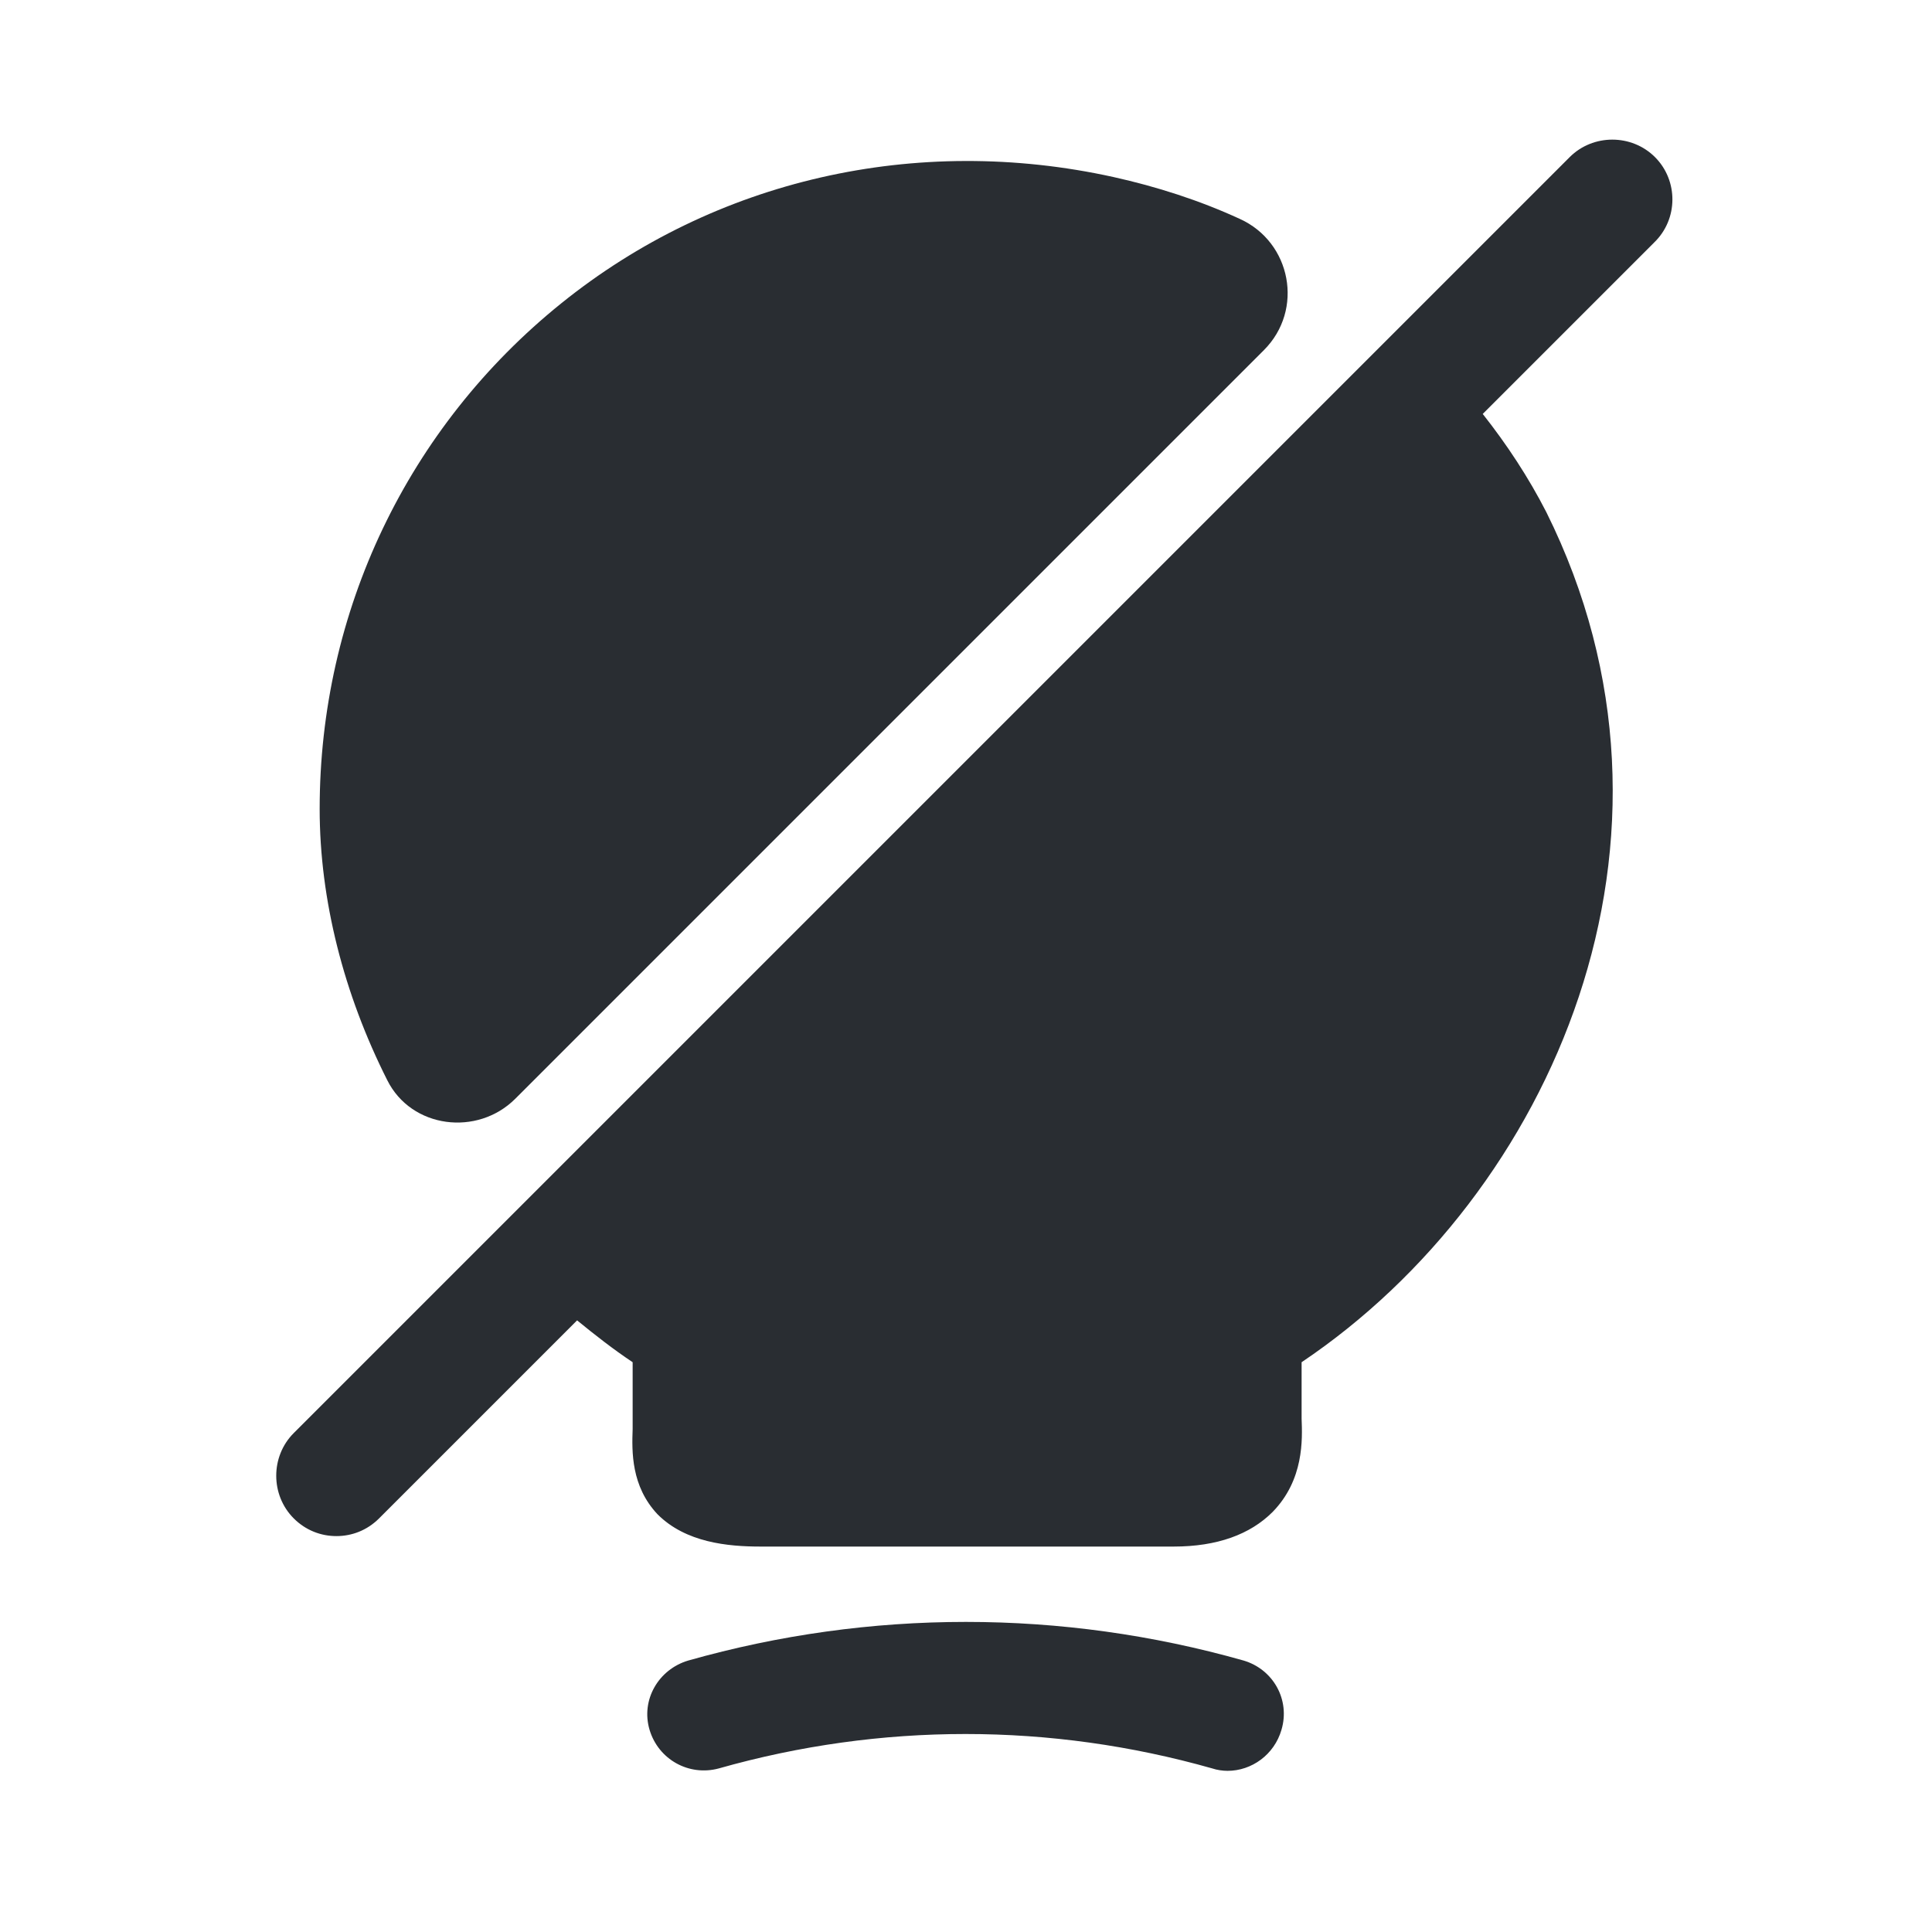
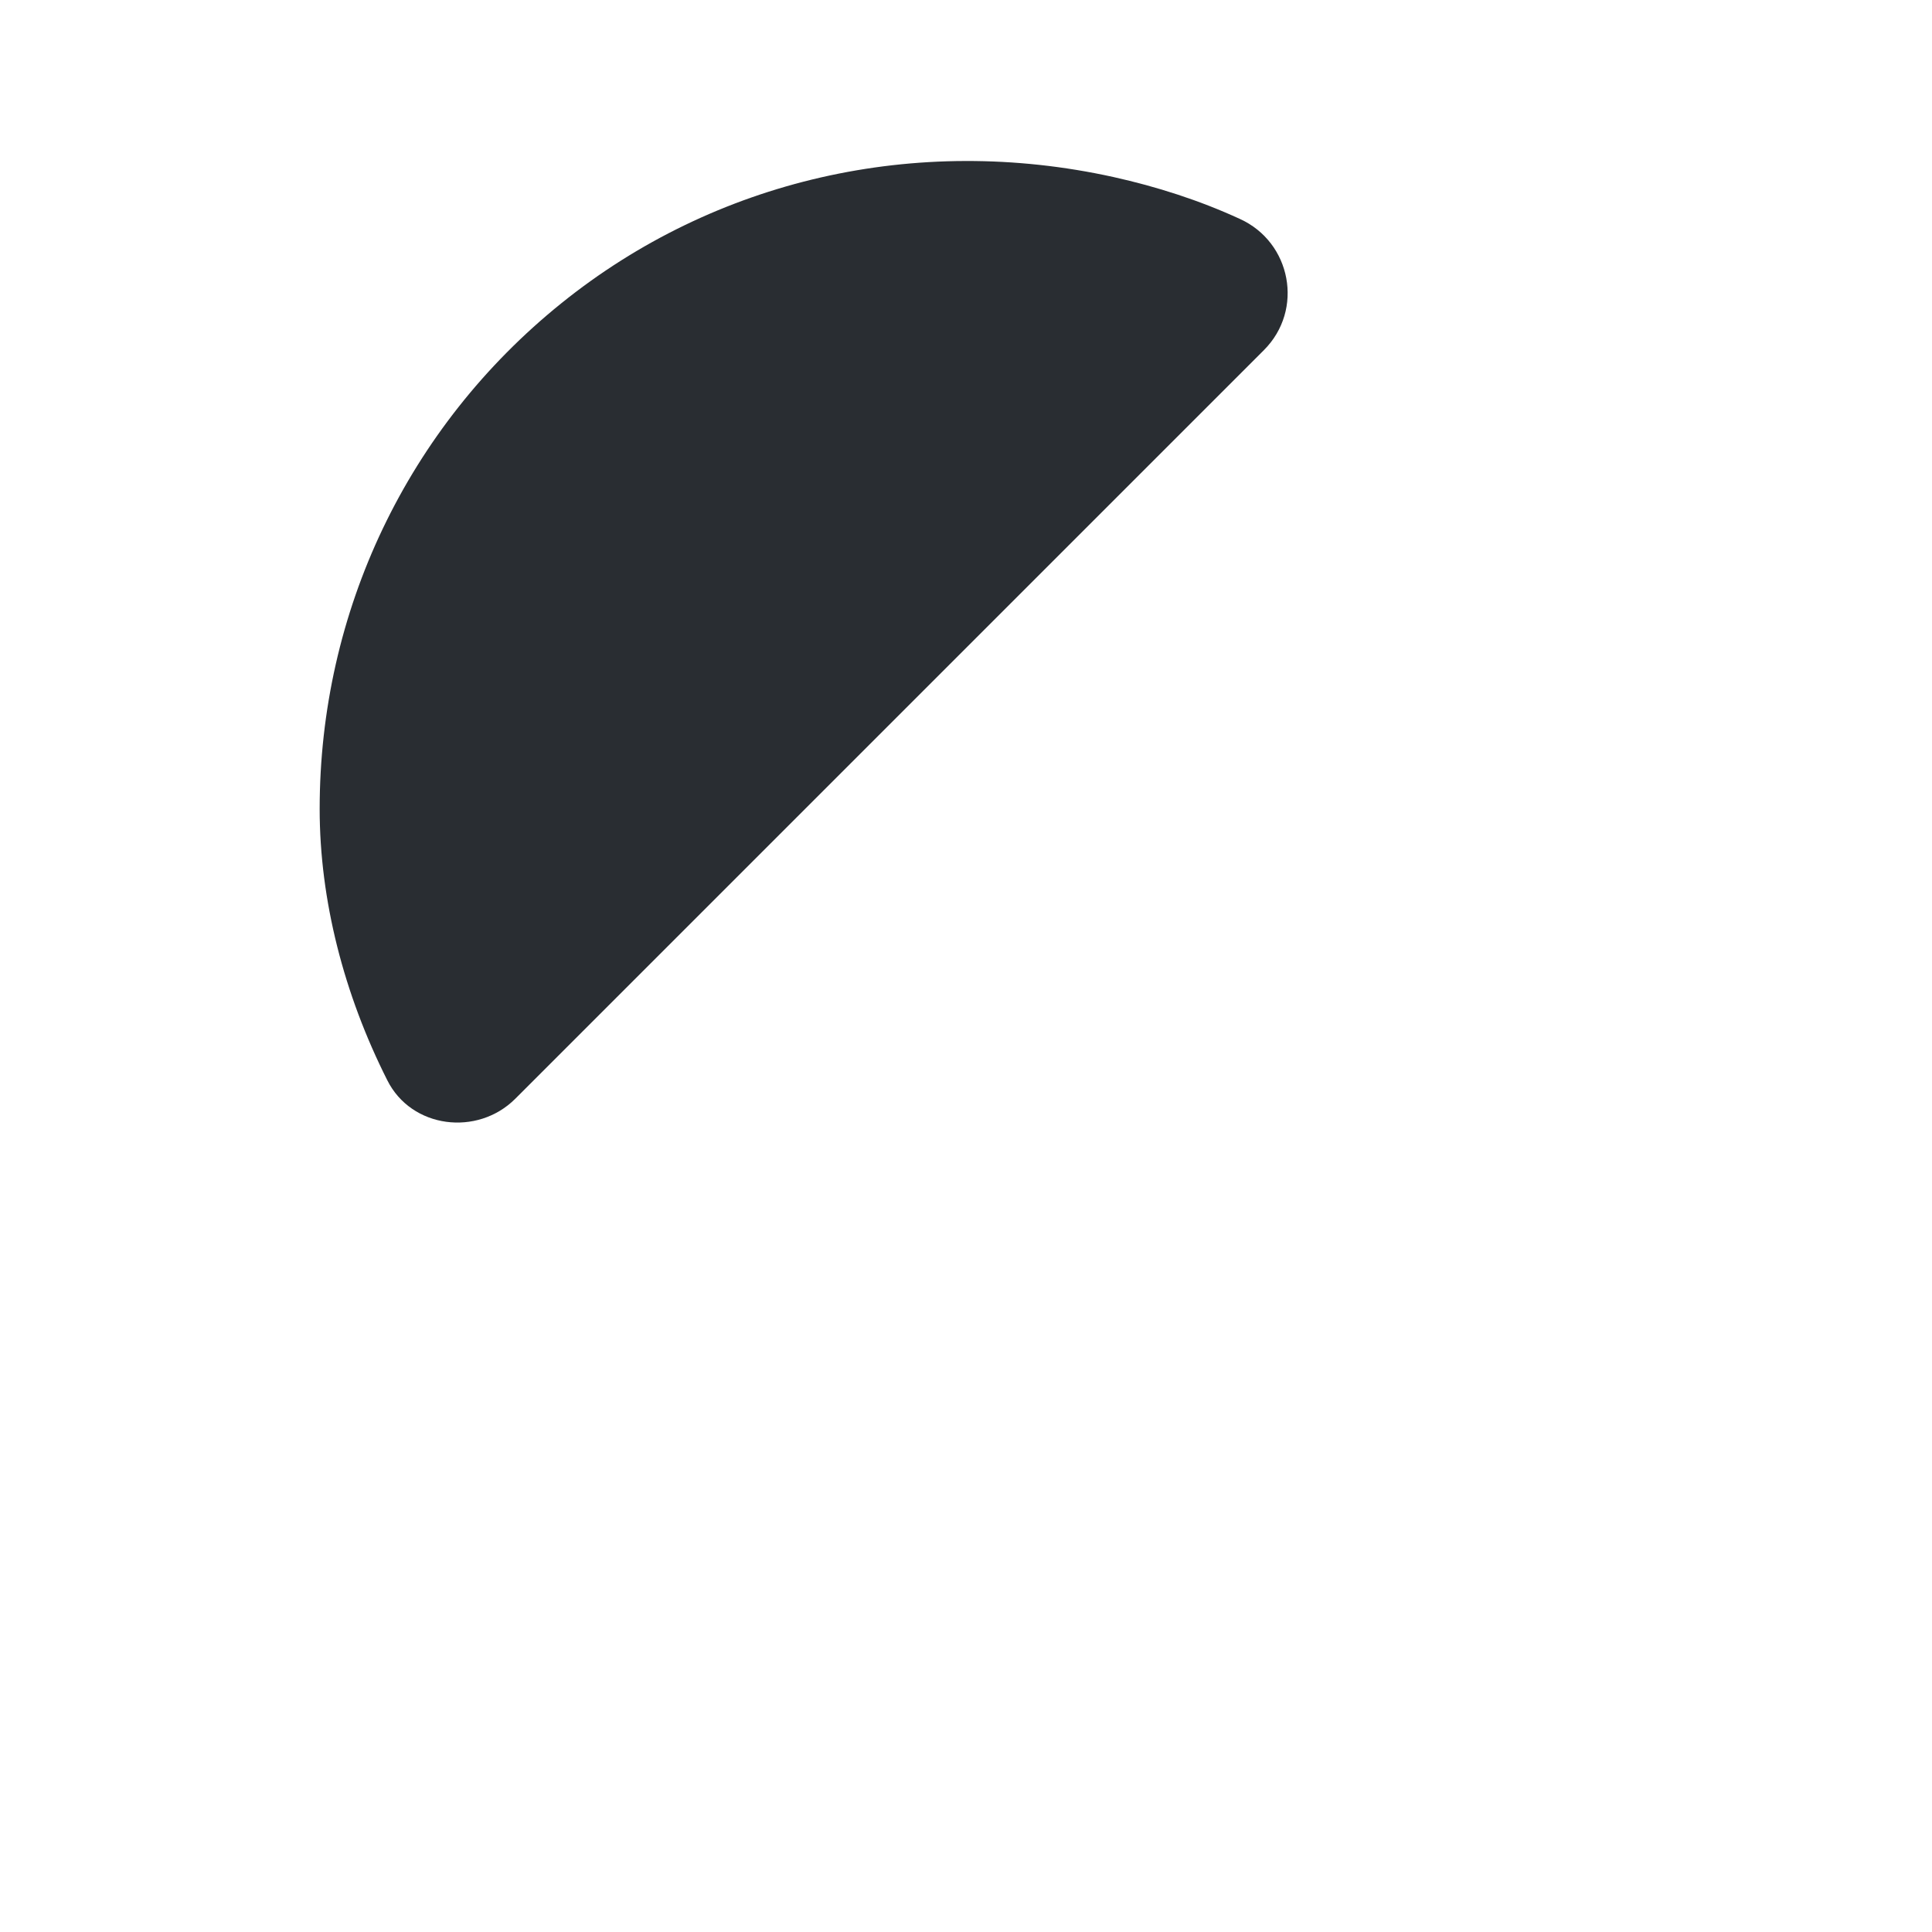
<svg xmlns="http://www.w3.org/2000/svg" width="800px" height="800px" viewBox="0 0 24 24" fill="none">
  <path d="M15.701 4.349L6.401 13.649C5.931 14.119 5.111 14.019 4.811 13.419C4.271 12.349 3.971 11.179 3.971 10.049C3.971 7.599 5.061 5.309 6.971 3.769C8.881 2.229 11.381 1.659 13.831 2.199C14.371 2.319 14.901 2.489 15.401 2.719C16.041 3.009 16.201 3.849 15.701 4.349Z" fill="#292D32" />
-   <path d="M15.449 20.628C13.189 19.988 10.809 19.988 8.549 20.628C8.179 20.738 7.959 21.118 8.069 21.488C8.179 21.858 8.559 22.068 8.929 21.968C10.939 21.398 13.049 21.398 15.059 21.968C15.119 21.988 15.189 21.998 15.249 21.998C15.549 21.998 15.829 21.798 15.919 21.488C16.029 21.118 15.819 20.738 15.449 20.628Z" fill="#292D32" />
-   <path d="M20.559 1.952C20.269 1.662 19.789 1.662 19.499 1.952L3.649 17.802C3.359 18.092 3.359 18.572 3.649 18.862C3.799 19.012 3.989 19.082 4.179 19.082C4.369 19.082 4.559 19.012 4.709 18.862L7.169 16.402C7.389 16.582 7.619 16.762 7.859 16.922V17.752C7.849 18.032 7.839 18.462 8.169 18.812C8.519 19.162 9.039 19.212 9.449 19.212H14.579C15.119 19.212 15.529 19.062 15.809 18.782C16.199 18.382 16.179 17.882 16.169 17.622V16.922C19.279 14.832 21.229 10.422 19.209 6.362C18.989 5.932 18.719 5.522 18.419 5.142L20.549 3.012C20.849 2.722 20.849 2.242 20.559 1.952Z" fill="#292D32" />
</svg>